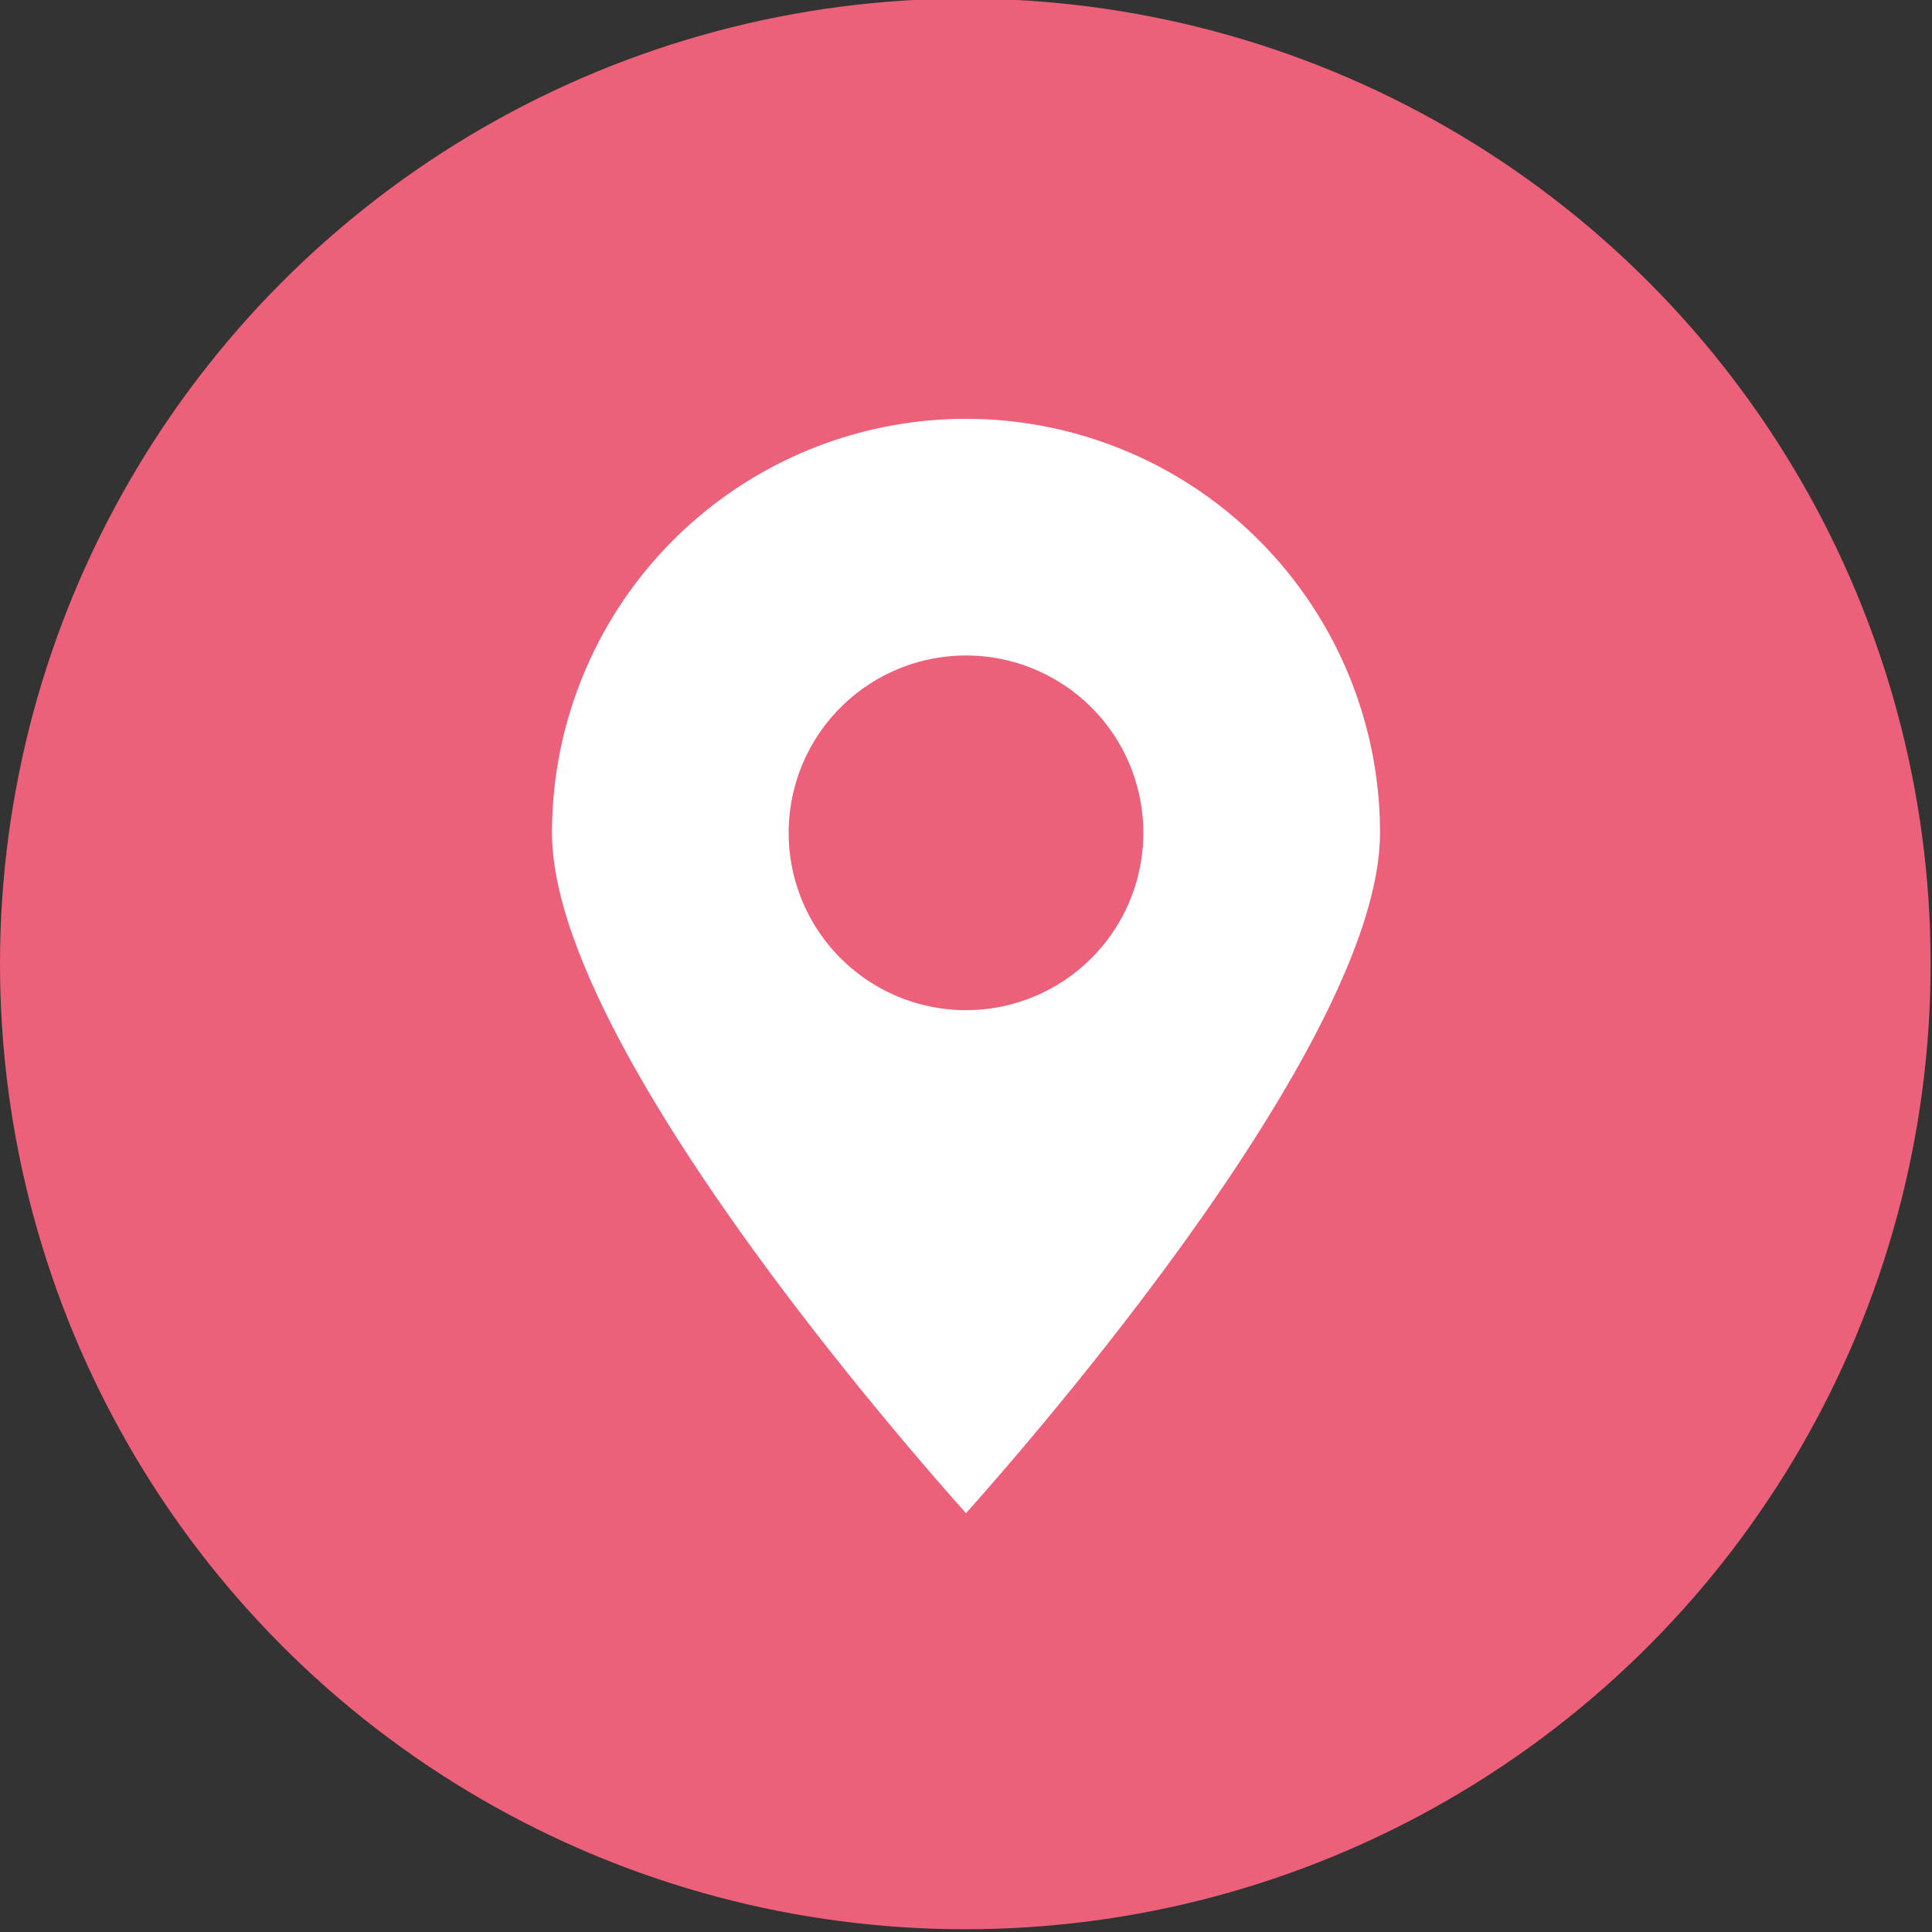
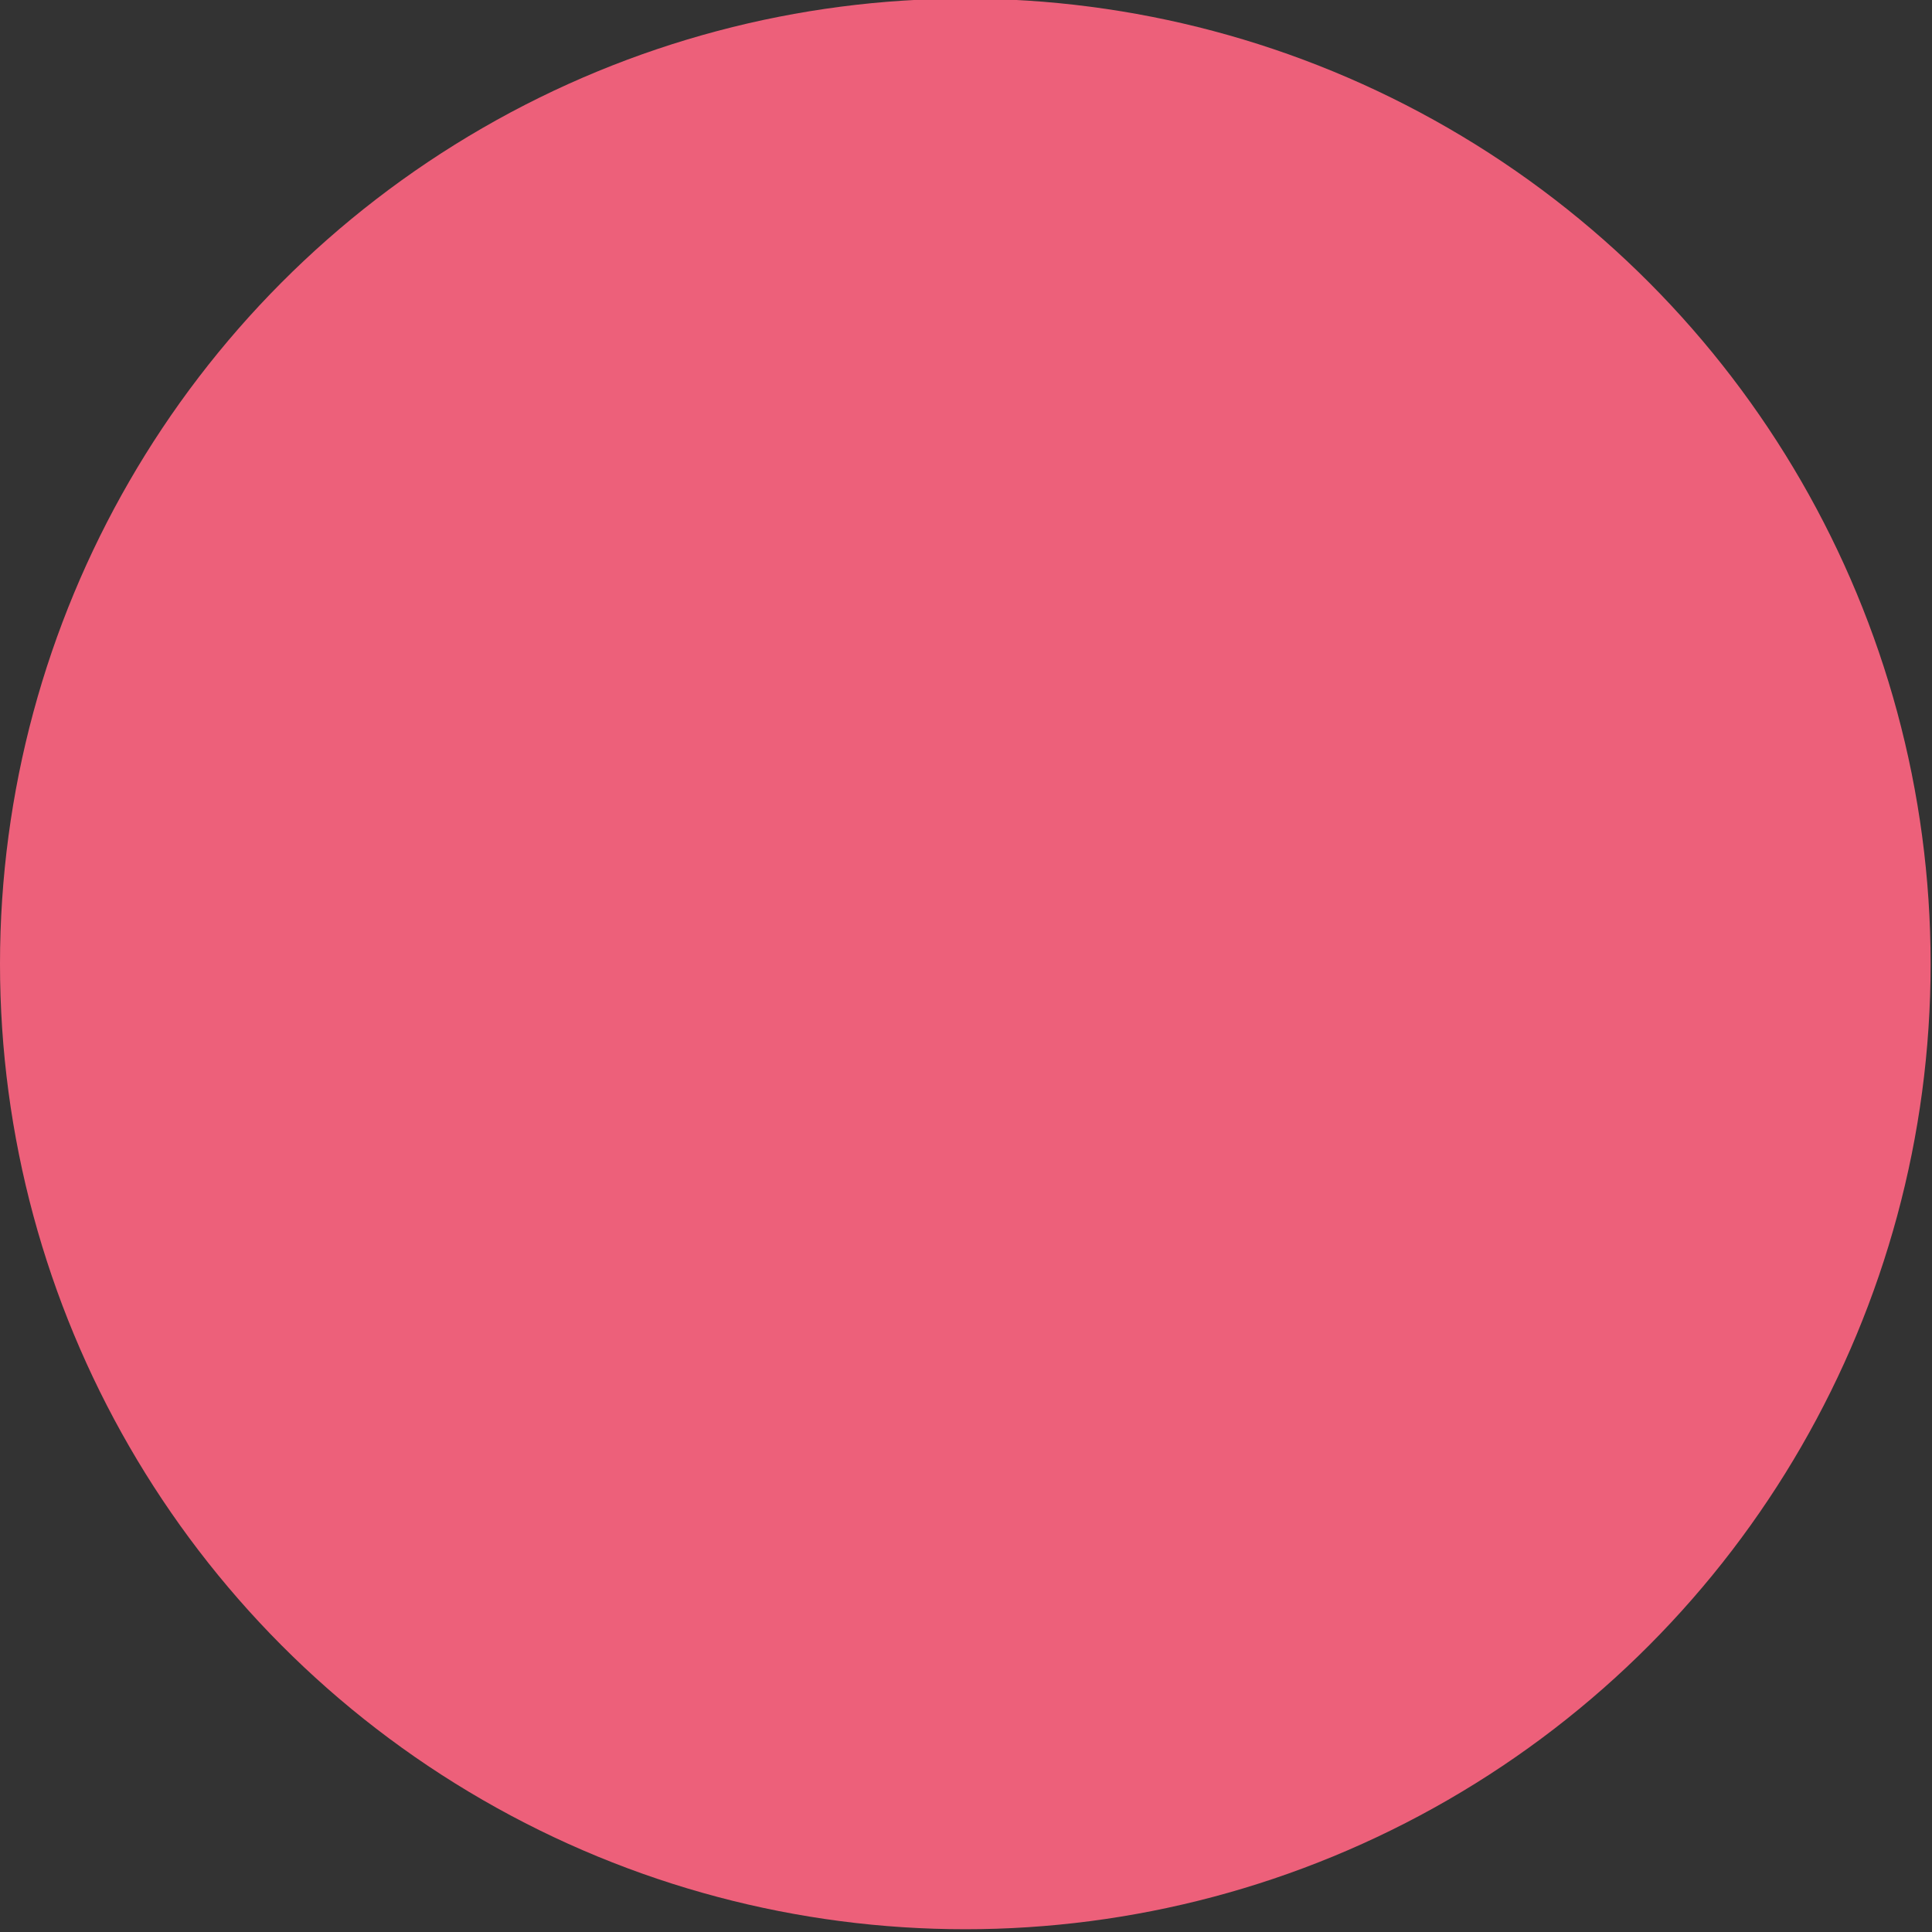
<svg xmlns="http://www.w3.org/2000/svg" xml:space="preserve" width="28" height="28">
  <rect width="100%" height="100%" fill="#333333" stroke="none" />
  <circle cx="13.99" cy="13.97" r="13.99" fill="#ED607A" />
-   <path fill="#FFF" d="M14 21.93c1.09-1.22 6-6.89 6-9.86a6 6 0 0 0-12 0c0 2.97 4.91 8.64 6 9.86zM14 9.5a2.57 2.57 0 1 1 0 5.14 2.57 2.57 0 0 1 0-5.14z" />
</svg>